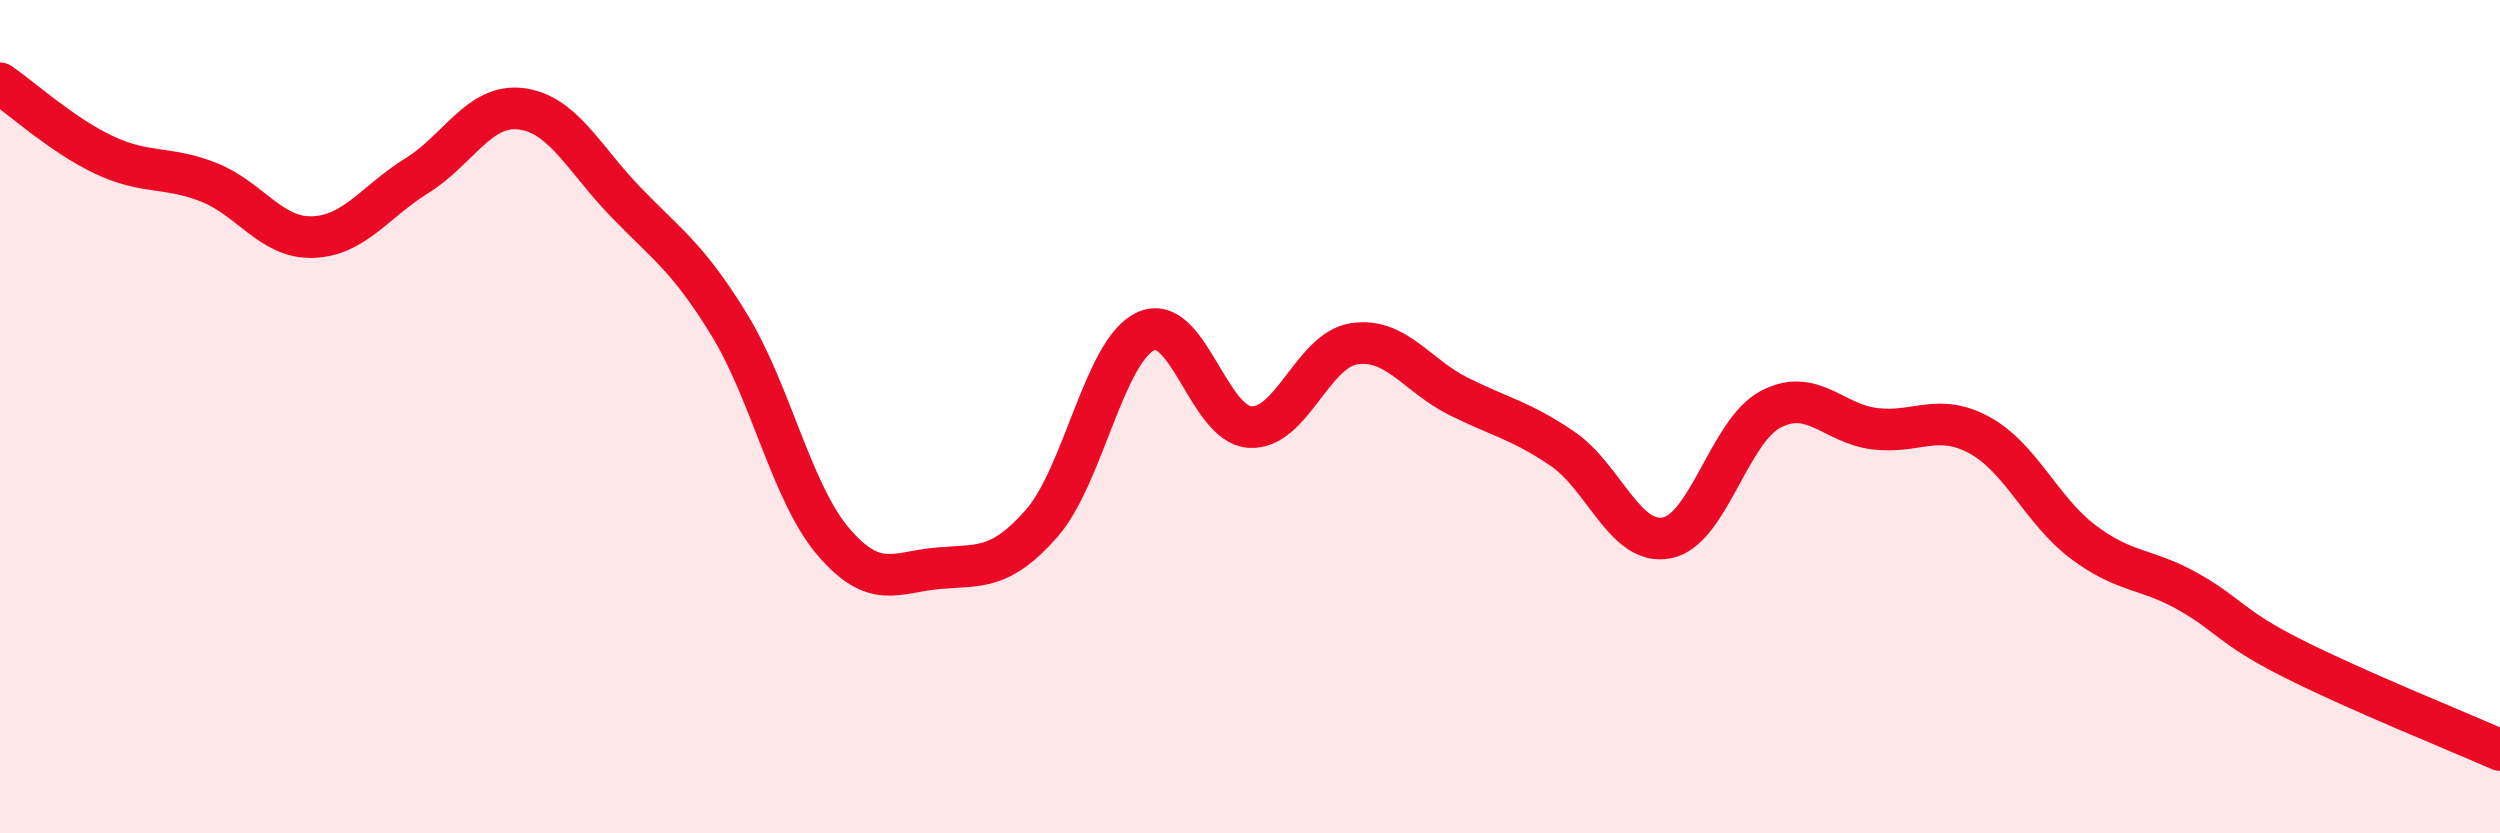
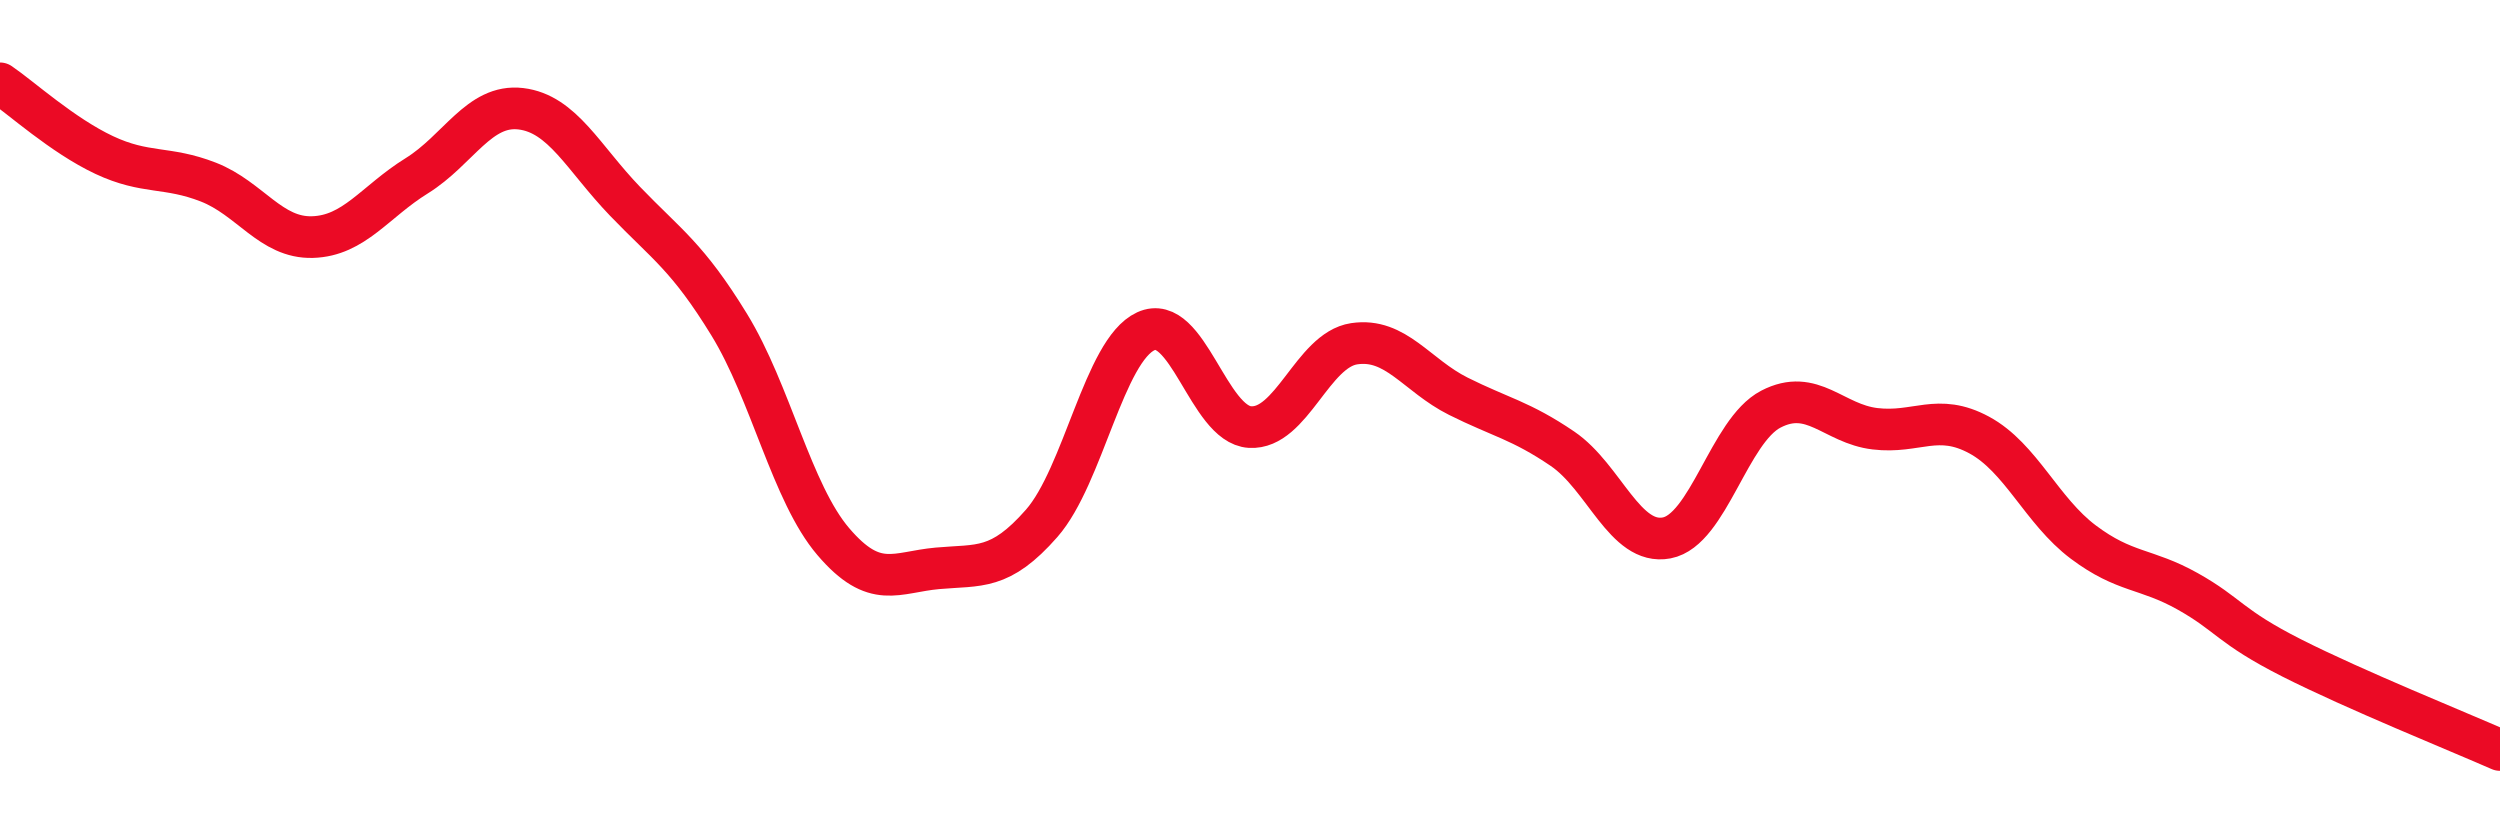
<svg xmlns="http://www.w3.org/2000/svg" width="60" height="20" viewBox="0 0 60 20">
-   <path d="M 0,2 C 0.5,2.34 1.5,3.25 2.5,3.72 C 3.5,4.19 4,3.98 5,4.37 C 6,4.76 6.5,5.72 7.5,5.69 C 8.5,5.66 9,4.84 10,4.22 C 11,3.6 11.5,2.49 12.5,2.61 C 13.5,2.73 14,3.79 15,4.83 C 16,5.87 16.5,6.16 17.5,7.79 C 18.5,9.42 19,11.83 20,13 C 21,14.17 21.5,13.73 22.5,13.64 C 23.5,13.55 24,13.7 25,12.56 C 26,11.42 26.5,8.41 27.5,7.95 C 28.5,7.49 29,10.19 30,10.25 C 31,10.31 31.5,8.4 32.5,8.25 C 33.5,8.1 34,9.01 35,9.51 C 36,10.01 36.5,10.09 37.5,10.77 C 38.5,11.45 39,13.1 40,12.91 C 41,12.72 41.5,10.34 42.5,9.82 C 43.5,9.3 44,10.17 45,10.29 C 46,10.41 46.5,9.9 47.5,10.44 C 48.5,10.98 49,12.26 50,13.01 C 51,13.76 51.5,13.63 52.5,14.19 C 53.5,14.75 53.5,15.03 55,15.79 C 56.5,16.55 59,17.56 60,18L60 20L0 20Z" fill="#EB0A25" opacity="0.1" stroke-linecap="round" stroke-linejoin="round" />
  <path d="M 0,2 C 0.5,2.34 1.5,3.25 2.5,3.72 C 3.5,4.19 4,3.98 5,4.37 C 6,4.76 6.5,5.72 7.5,5.69 C 8.5,5.66 9,4.84 10,4.22 C 11,3.6 11.5,2.49 12.5,2.61 C 13.5,2.73 14,3.79 15,4.83 C 16,5.87 16.5,6.16 17.5,7.79 C 18.5,9.42 19,11.83 20,13 C 21,14.17 21.5,13.73 22.5,13.64 C 23.5,13.55 24,13.7 25,12.56 C 26,11.42 26.5,8.41 27.5,7.95 C 28.5,7.49 29,10.19 30,10.25 C 31,10.31 31.5,8.4 32.5,8.25 C 33.5,8.1 34,9.01 35,9.51 C 36,10.01 36.5,10.09 37.5,10.77 C 38.5,11.45 39,13.1 40,12.91 C 41,12.72 41.5,10.34 42.5,9.82 C 43.5,9.3 44,10.17 45,10.29 C 46,10.41 46.5,9.9 47.5,10.44 C 48.5,10.98 49,12.26 50,13.01 C 51,13.76 51.5,13.63 52.5,14.19 C 53.5,14.75 53.5,15.03 55,15.79 C 56.5,16.55 59,17.56 60,18" stroke="#EB0A25" stroke-width="1" fill="none" stroke-linecap="round" stroke-linejoin="round" />
</svg>